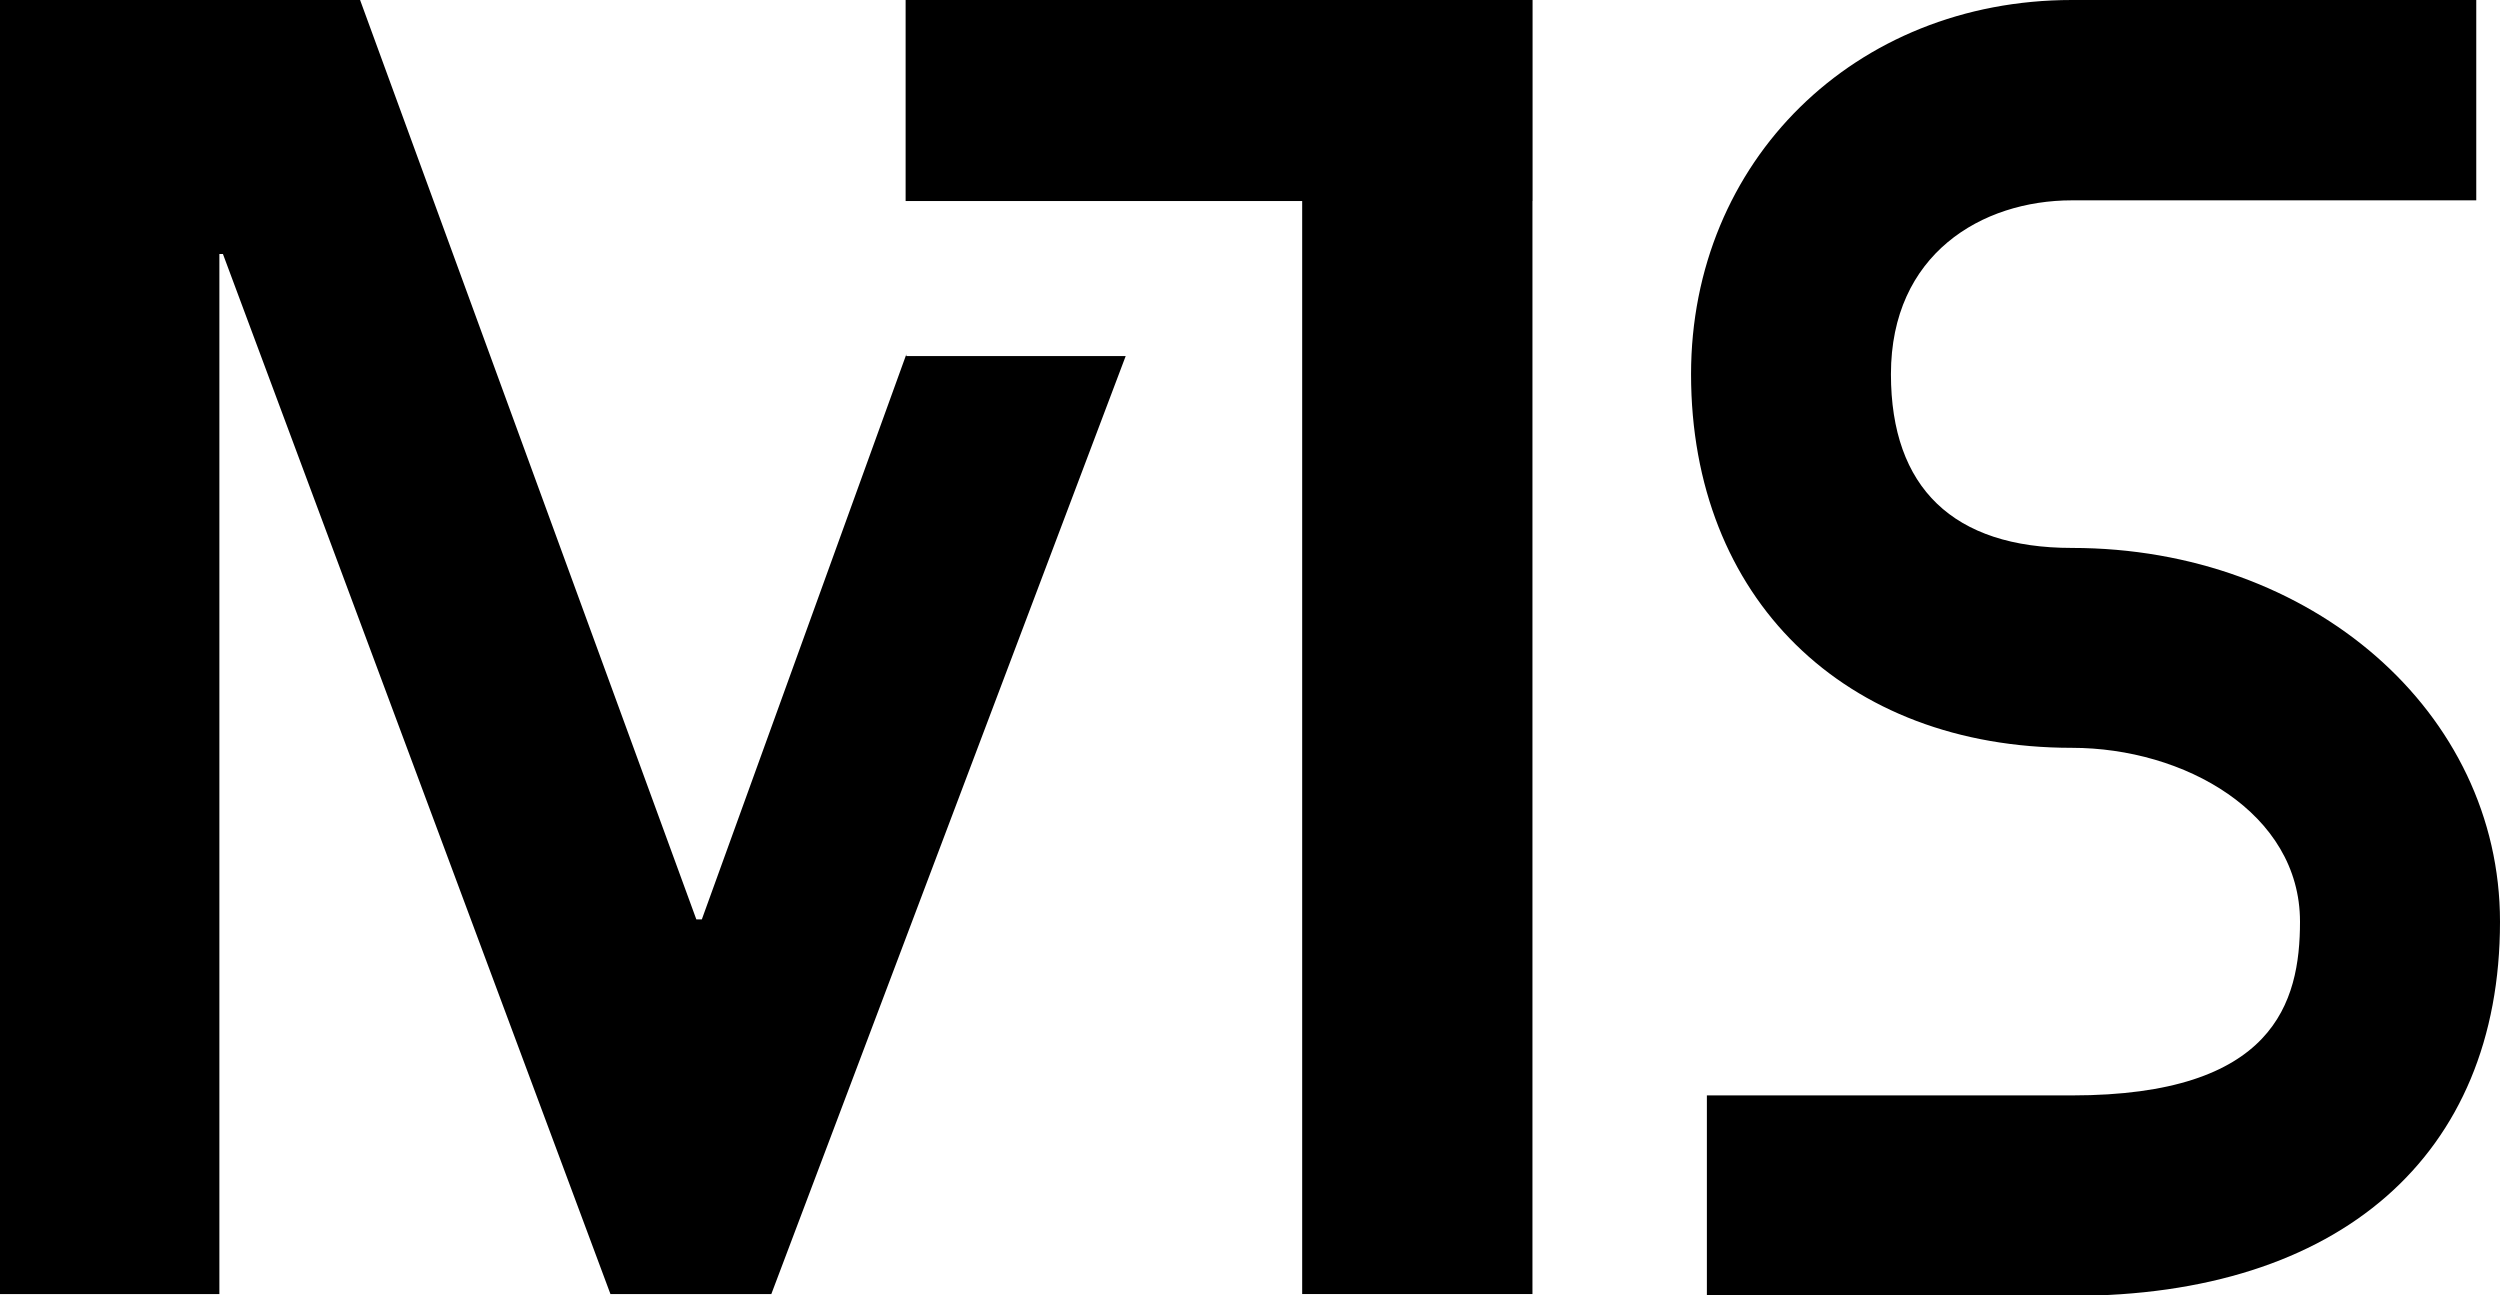
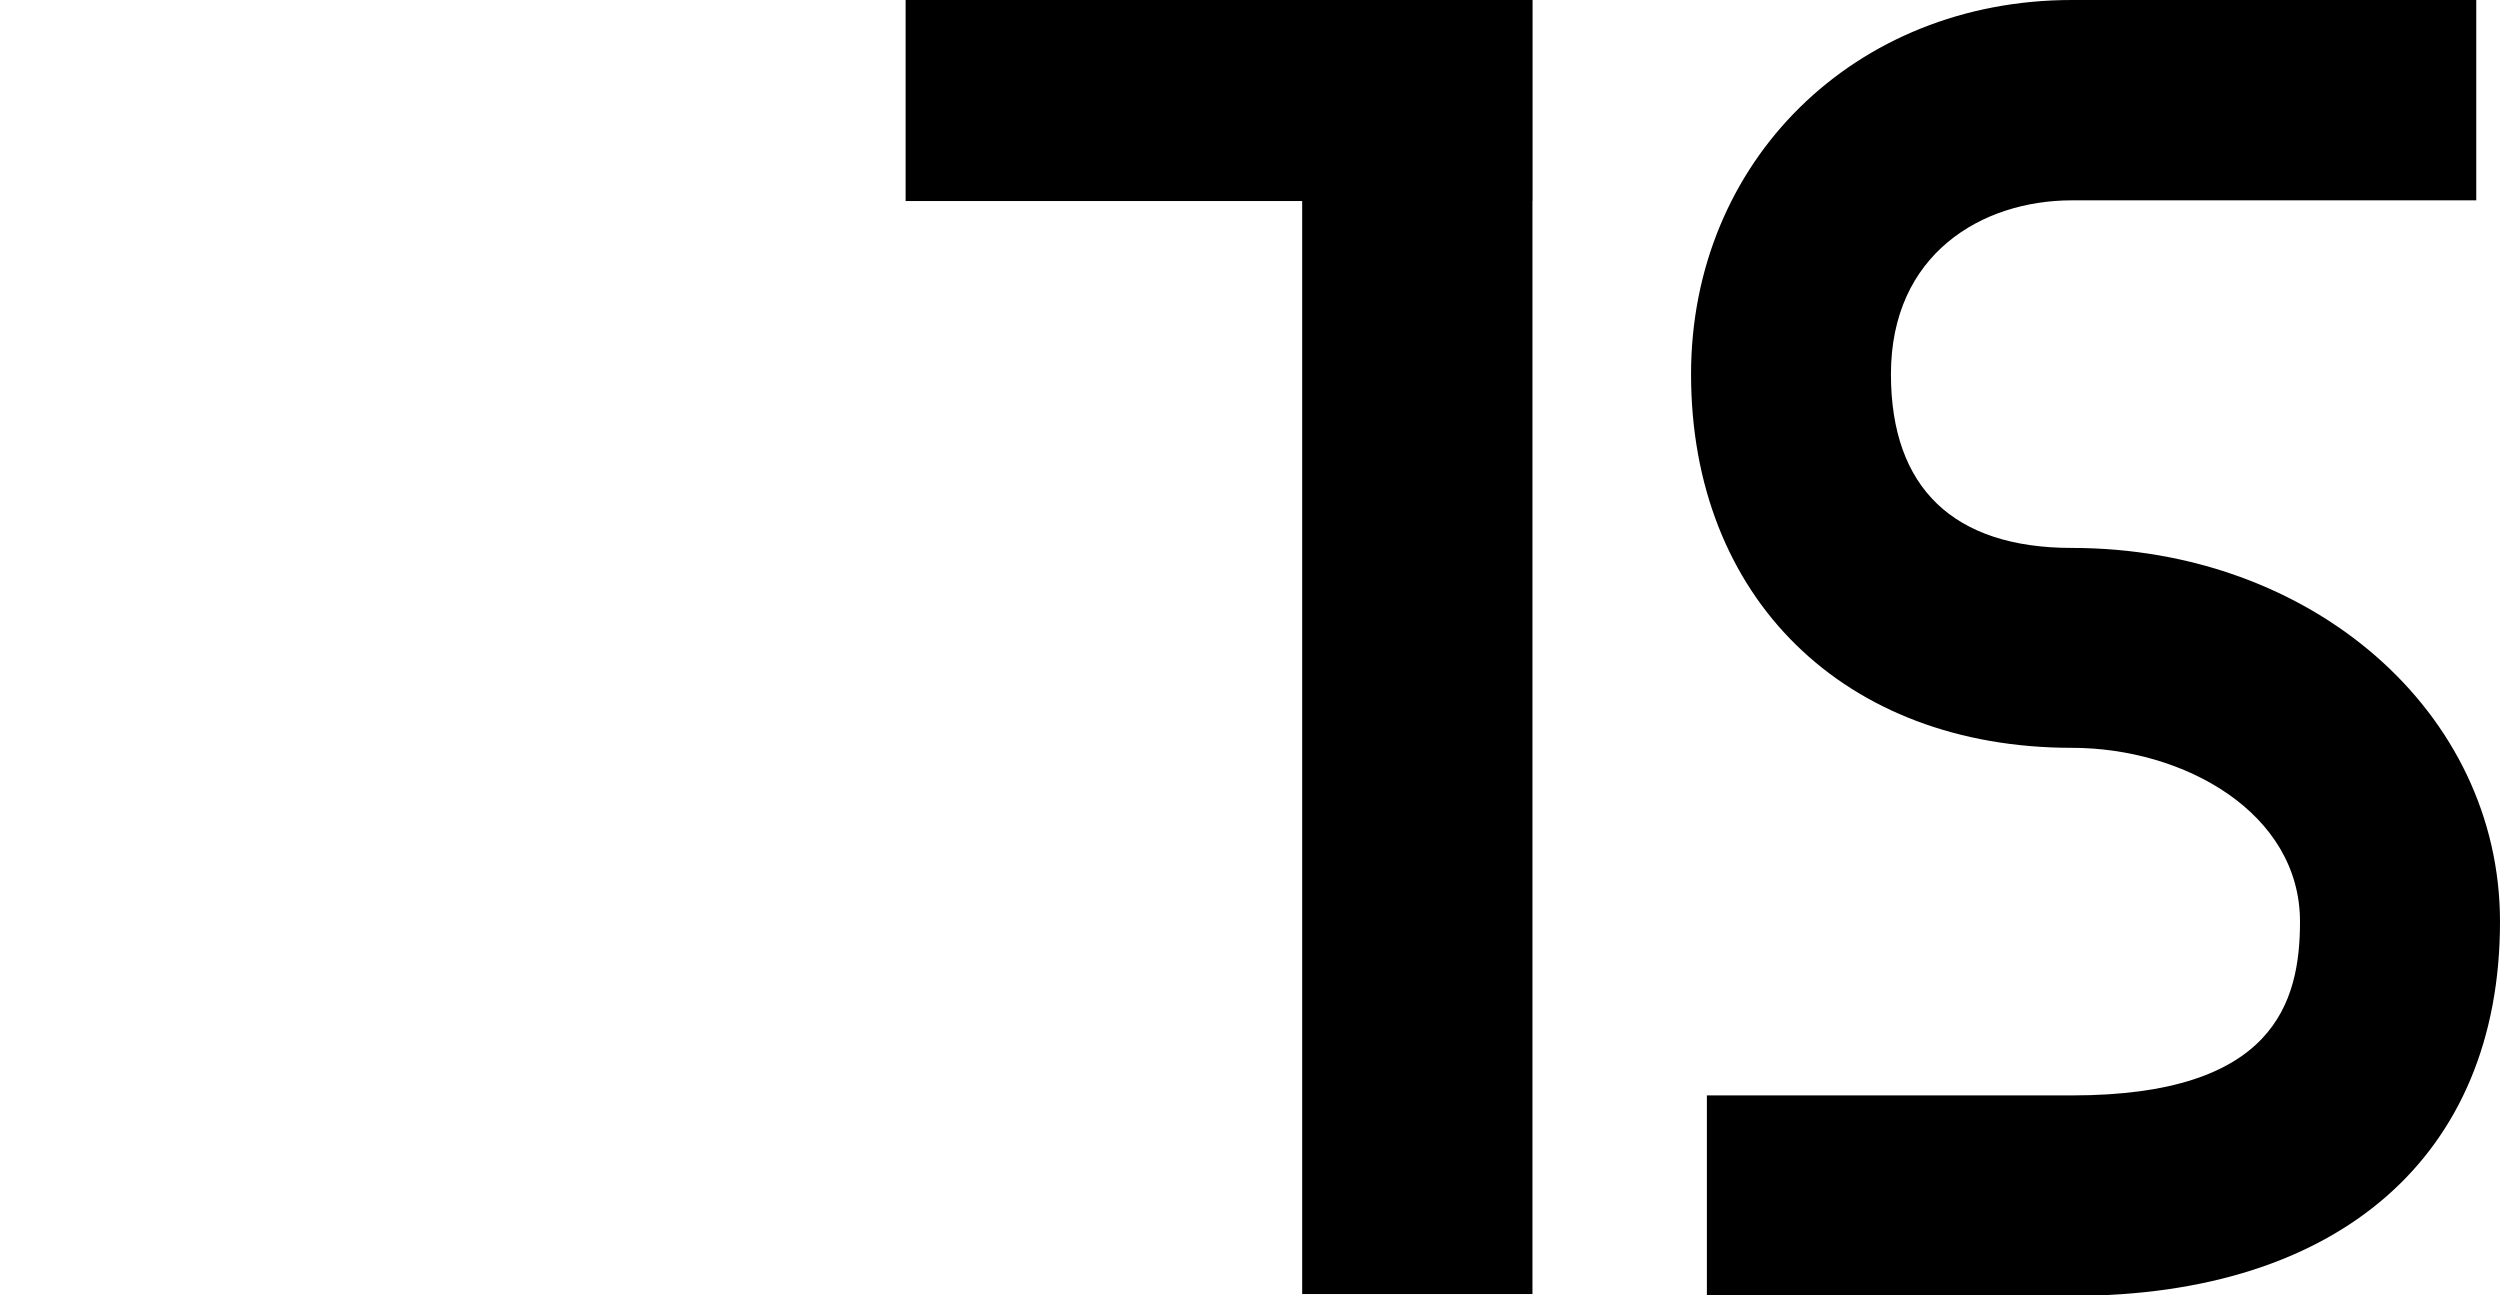
<svg xmlns="http://www.w3.org/2000/svg" viewBox="0 0 218 112.96">
  <g id="f499f729-da0f-4fcf-83d5-c4ba82e78da7" data-name="Ebene 2">
    <g id="b6529ce9-7faf-45e9-8315-56f85fe67d0c" data-name="Ebene 1">
      <polygon points="133.64 0 78.97 0 78.97 17.53 113.55 17.53 113.55 112.84 133.63 112.84 133.63 17.53 133.64 17.53 133.64 0" />
      <path d="M180.67,113H148.84V95.52h31.83c17.63,0,19.89-8.1,19.89-15.15,0-9.49-10.11-15.16-19.89-15.16-19.87,0-33.21-13.09-33.21-32.58C147.46,14.05,161.73,0,180.67,0h35.26V17.47H180.67c-7.86,0-15.78,4.69-15.78,15.16,0,9.91,5.45,15.15,15.78,15.15C201.6,47.78,218,62.1,218,80.37,218,100.77,204,113,180.67,113Z" />
-       <polygon points="79.03 31.05 79.03 30.9 61.2 80.17 60.72 80.17 31.4 0 0 0 0 112.84 19.13 112.84 19.13 22.15 19.44 22.15 53.23 112.84 67.26 112.84 98.16 31.05 79.03 31.05" />
    </g>
  </g>
</svg>